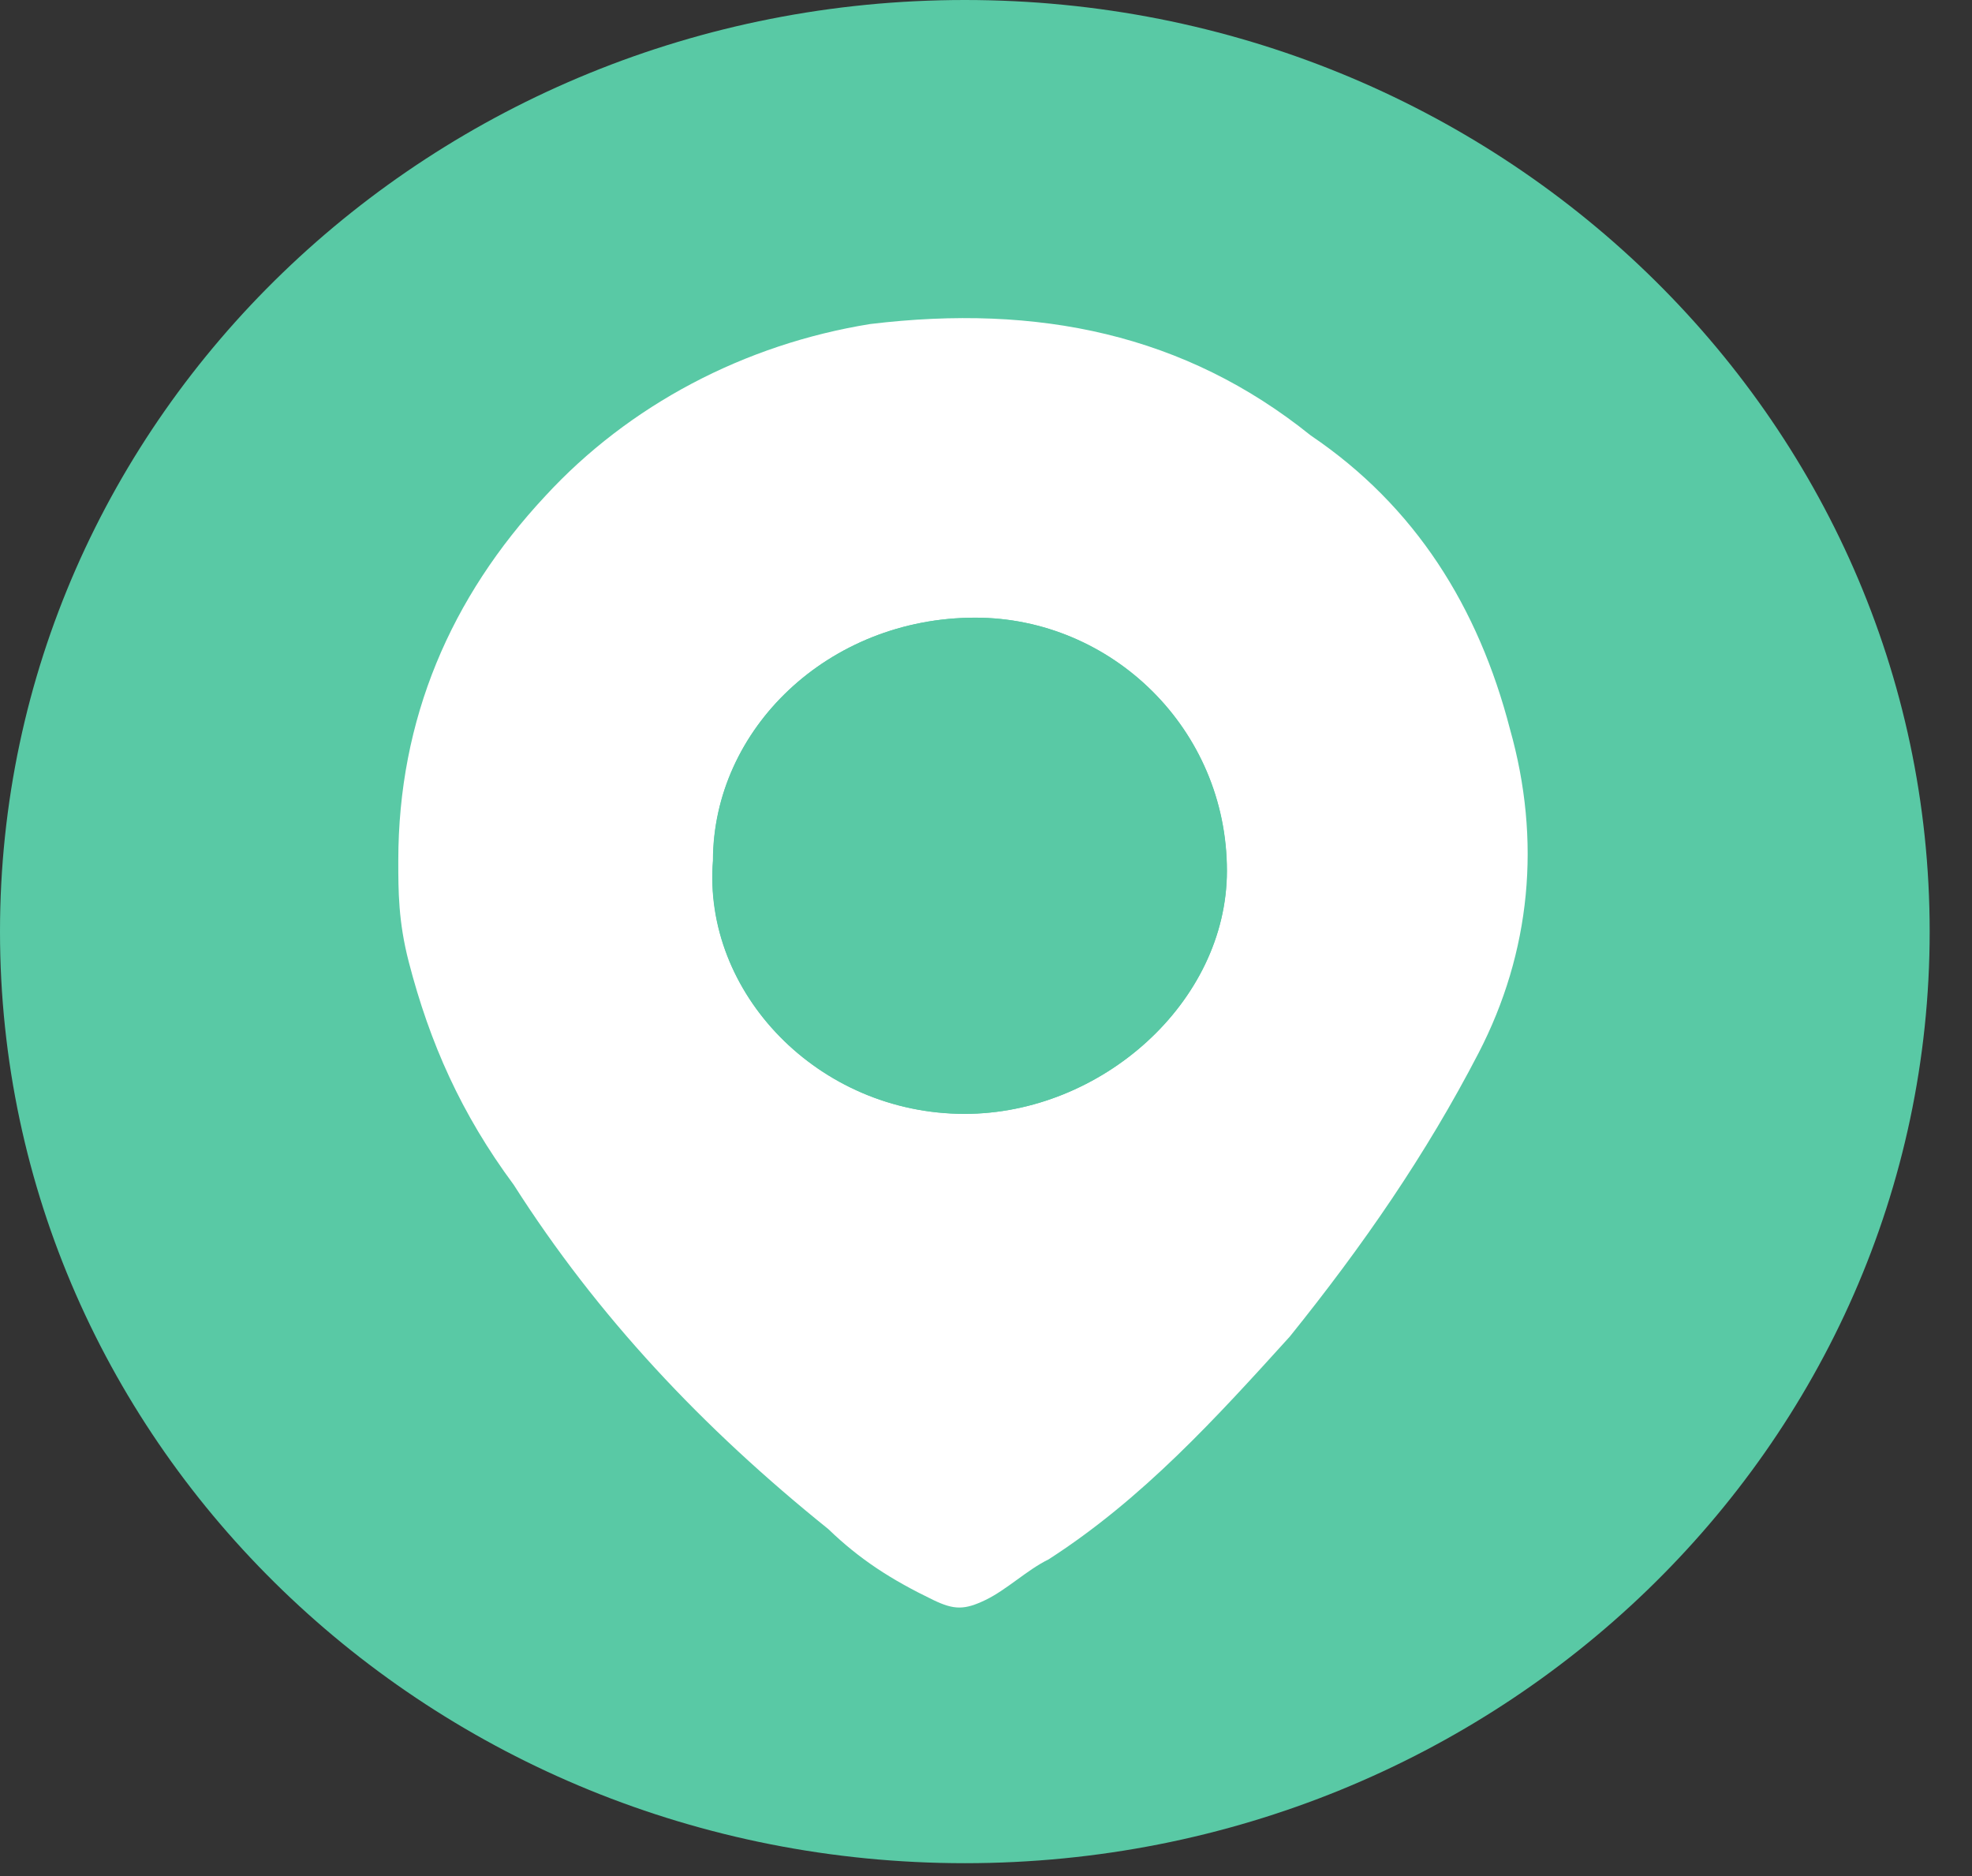
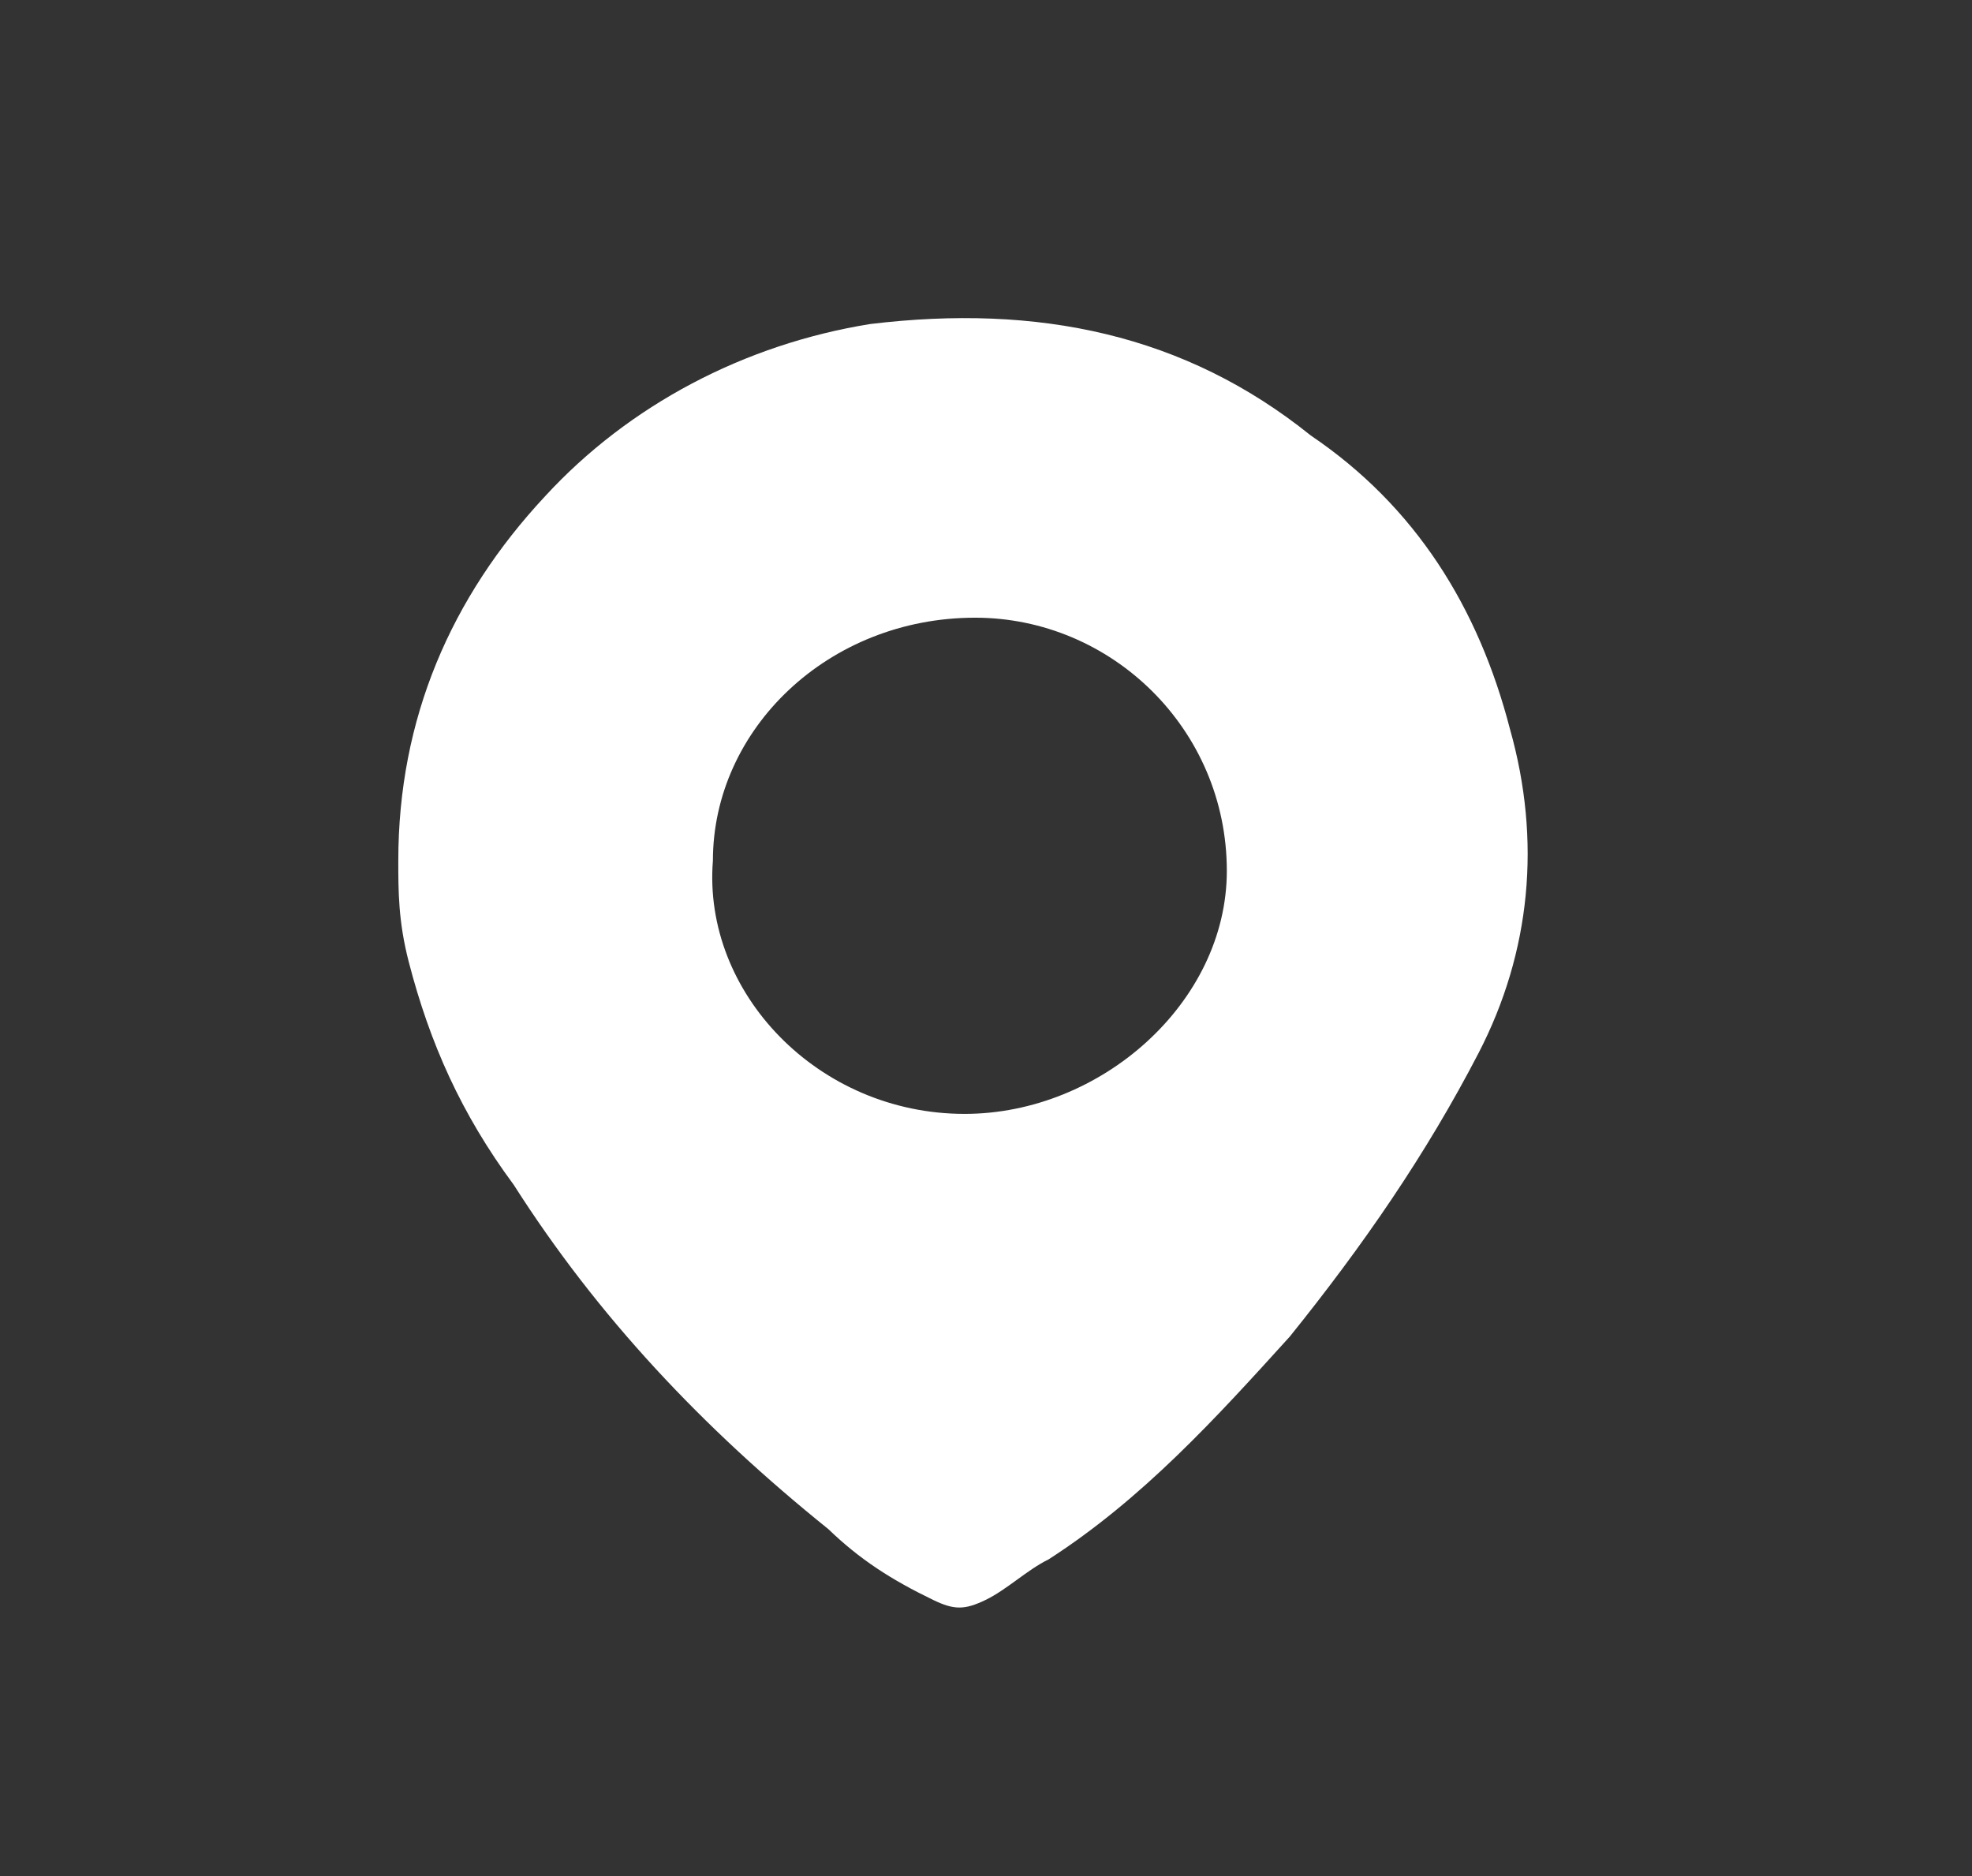
<svg xmlns="http://www.w3.org/2000/svg" width="41" height="39" viewBox="0 0 41 39" fill="none">
  <rect x="0" y="0" width="41" height="39" fill="#333333" stroke="none" />
-   <path d="M20.06 38.733C31.139 38.733 40.12 30.062 40.12 19.366C40.12 8.671 31.139 0 20.06 0C8.981 0 0 8.671 0 19.366C0 30.062 8.981 38.733 20.06 38.733Z" fill="#59C9A5" />
  <path d="M8.281 17.893C8.281 14.946 9.371 12.42 11.334 10.315C13.078 8.42 15.477 7.157 18.093 6.736C21.582 6.315 24.634 6.947 27.251 9.052C29.431 10.525 30.74 12.63 31.394 15.157C32.048 17.472 31.83 19.788 30.74 21.893C29.649 23.998 28.341 25.892 26.815 27.787C25.288 29.471 23.762 31.155 21.8 32.418C21.364 32.629 20.928 33.05 20.492 33.26C20.055 33.471 19.837 33.471 19.401 33.26C18.529 32.839 17.875 32.418 17.221 31.787C14.604 29.681 12.424 27.366 10.68 24.629C9.589 23.156 8.935 21.682 8.499 19.998C8.281 19.156 8.281 18.525 8.281 17.893ZM20.055 23.156C22.89 23.156 25.507 20.84 25.507 18.104C25.507 15.157 23.108 12.841 20.274 12.841C17.221 12.841 14.822 15.157 14.822 17.893C14.604 20.63 17.003 23.156 20.055 23.156Z" fill="white" />
-   <path d="M20.059 23.155C22.894 23.155 25.51 20.839 25.51 18.102C25.51 15.155 23.112 12.84 20.277 12.84C17.225 12.84 14.826 15.155 14.826 17.892C14.608 20.628 17.007 23.155 20.059 23.155Z" fill="#59C9A5" />
</svg>